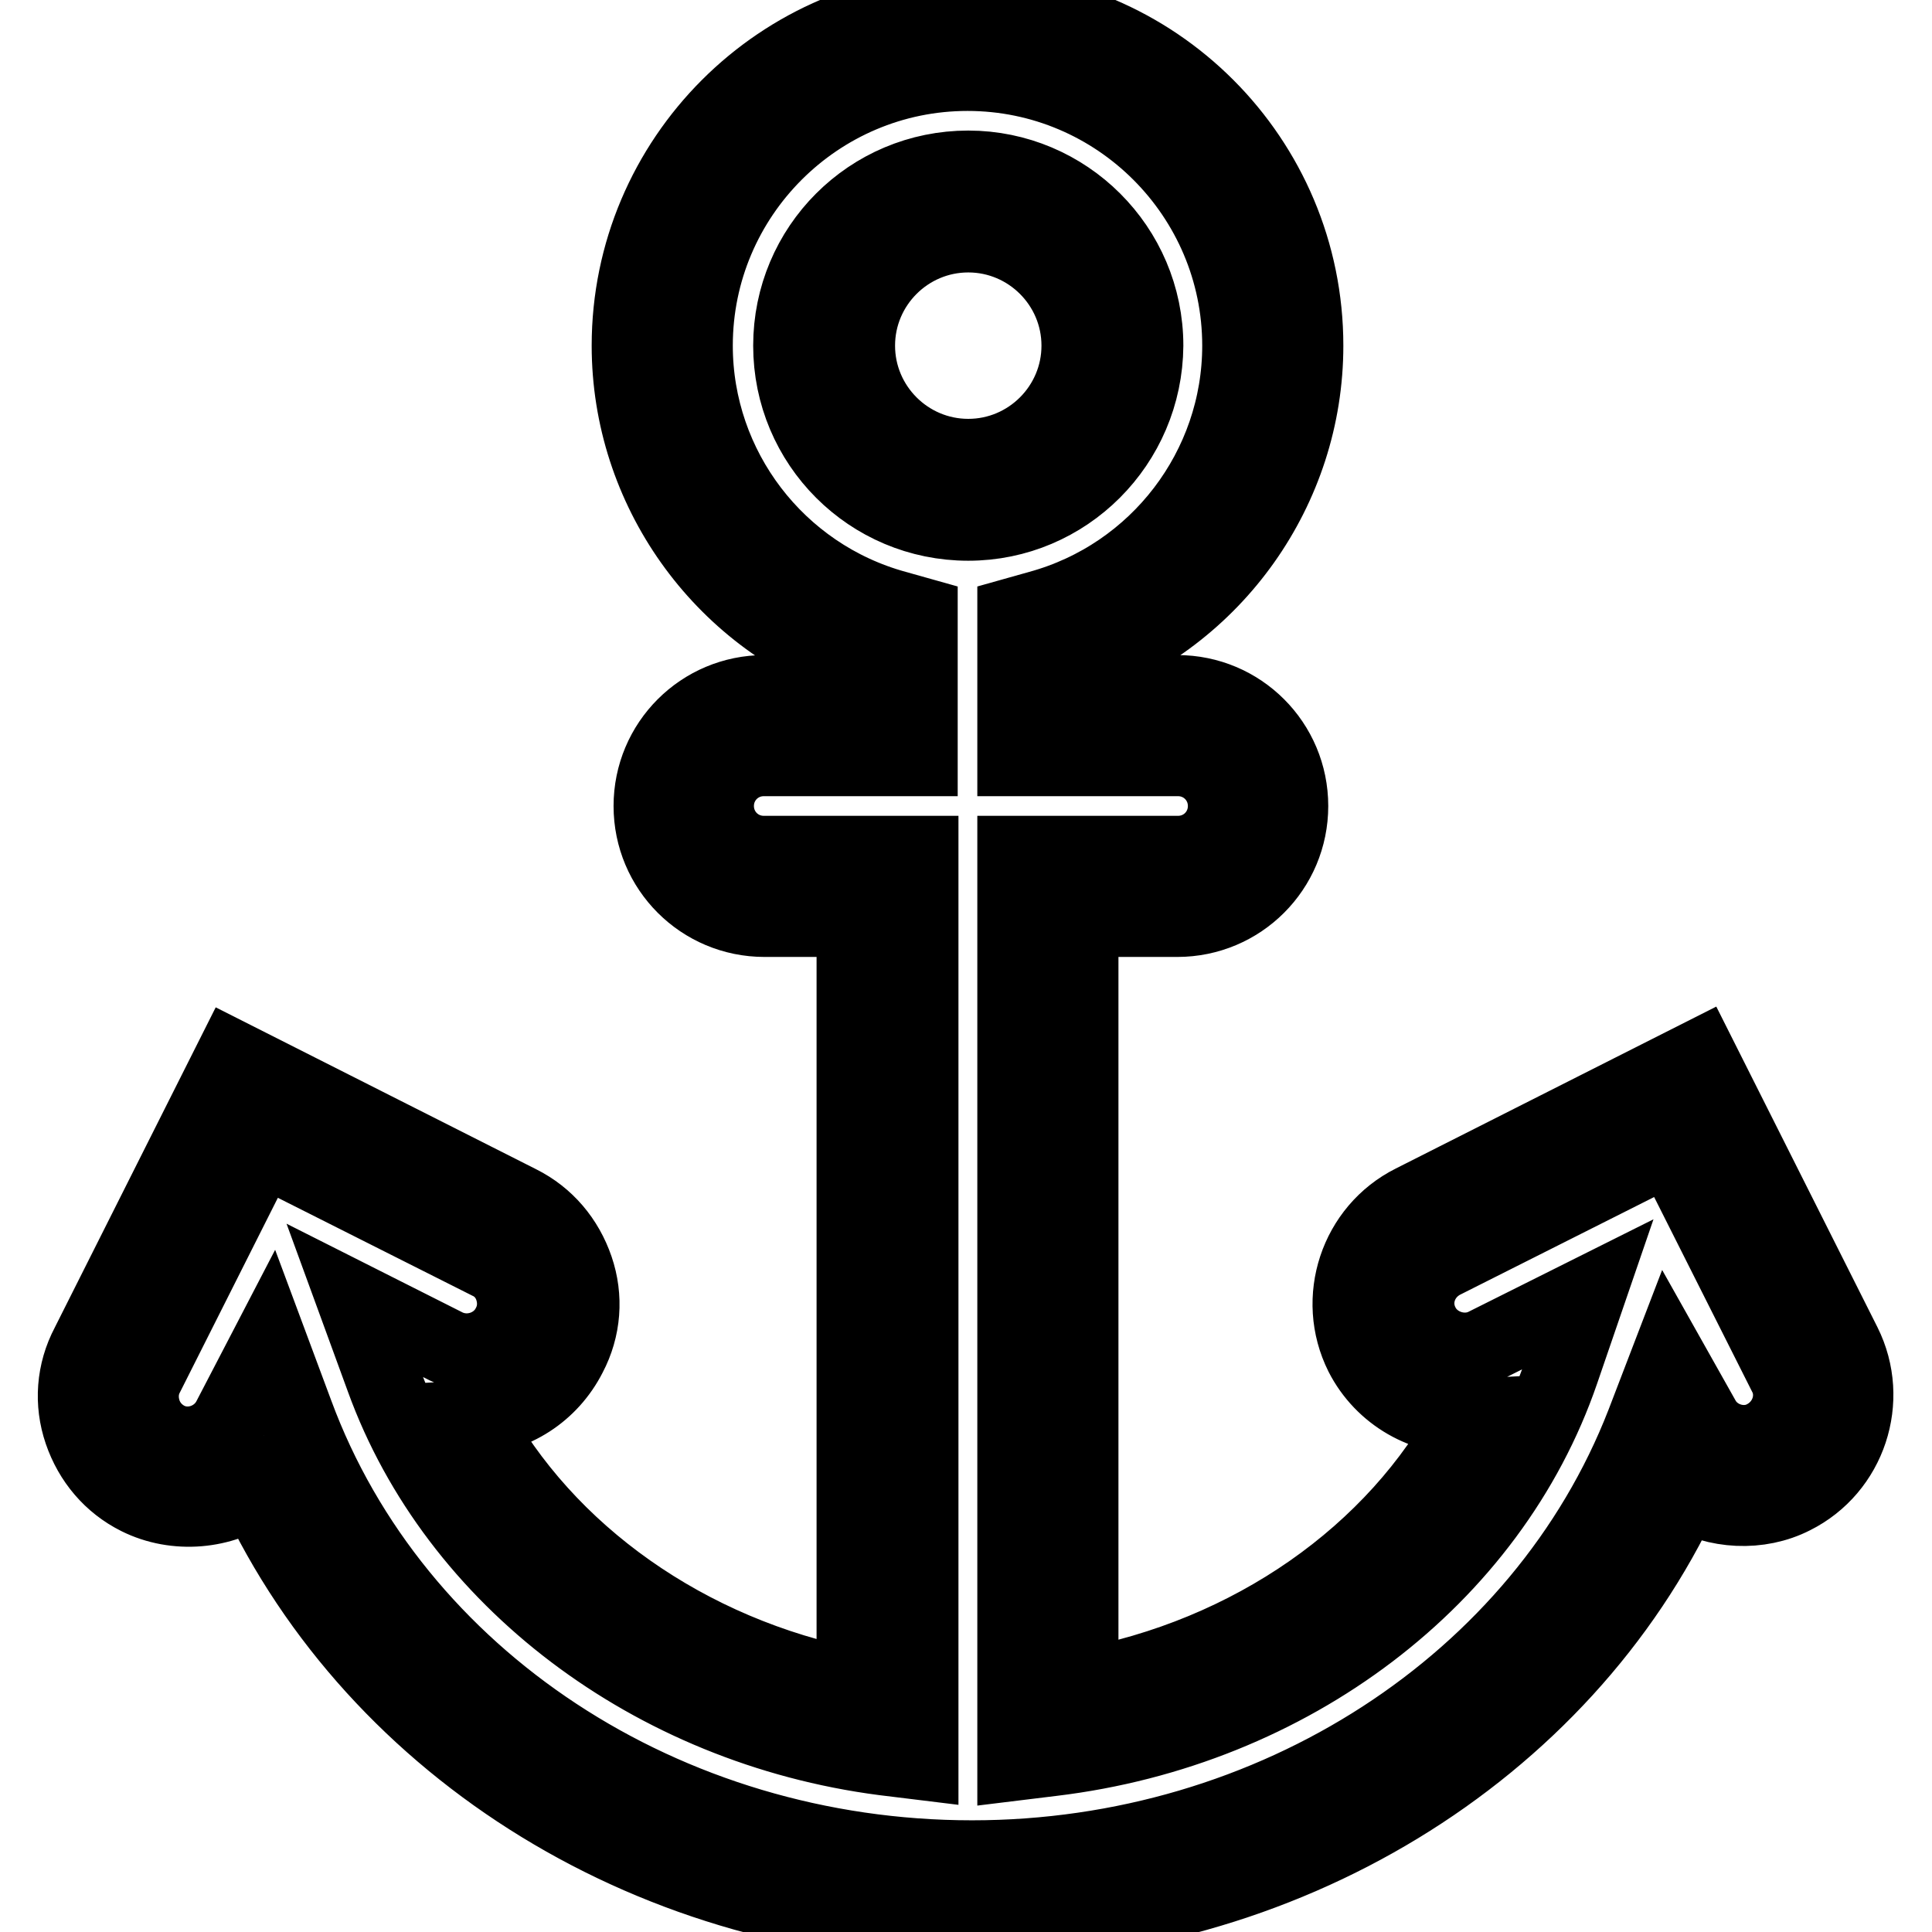
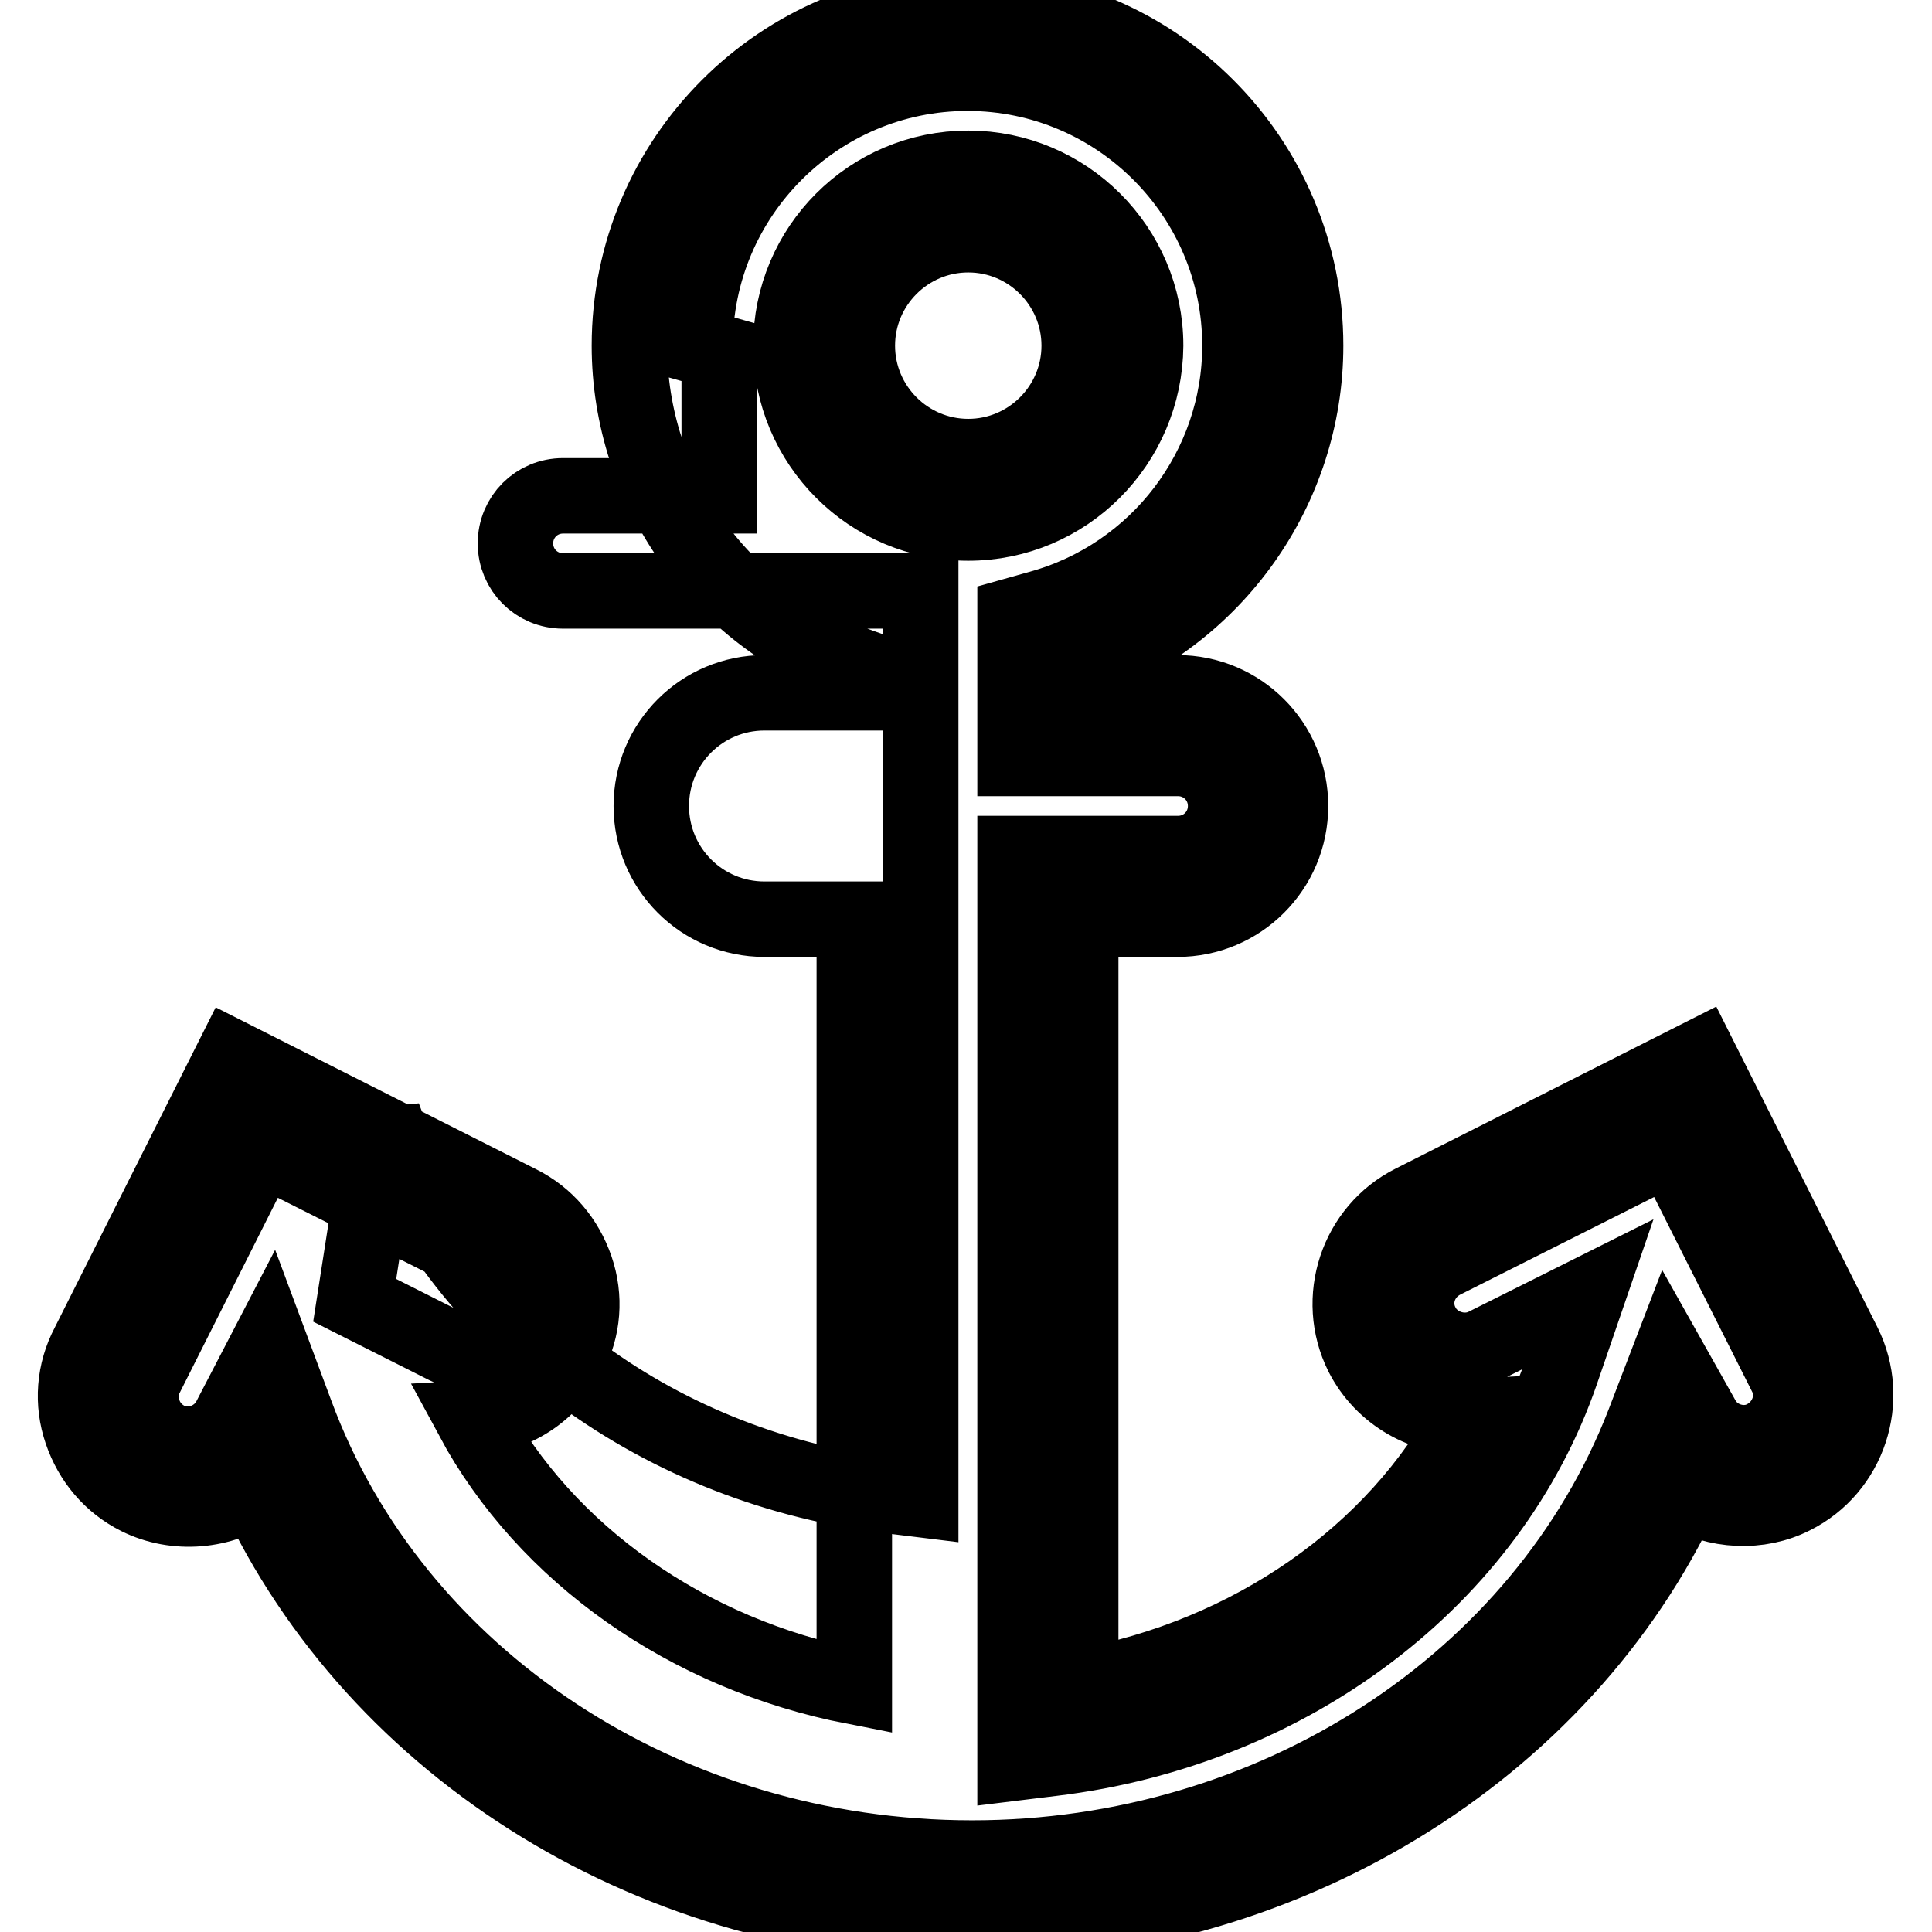
<svg xmlns="http://www.w3.org/2000/svg" version="1.1" x="0px" y="0px" viewBox="0 0 256 256" enable-background="new 0 0 256 256" xml:space="preserve">
  <g>
    <g>
      <g>
        <g>
-           <path stroke-width="10" fill-opacity="0" stroke="#000000" d="M128.7,255C87.1,255,50,232,33.8,197.2c-4.3,3.1-10.5,3.7-15.5,1.2c-3.6-1.8-6.2-4.9-7.5-8.7c-1.3-3.8-1-7.9,0.9-11.5l19.1-38l38,19.2c3.6,1.8,6.2,4.9,7.5,8.7c1.3,3.8,1,7.9-0.9,11.5c-2.5,4.9-7.3,8-12.8,8.3c9.7,18,28.5,31.3,50.6,35.6V121.8h-11.9c-8.3,0-15-6.7-15-15c0-8.3,6.7-15,15-15h11.9V88c-17.7-6.3-29.8-23.2-29.8-42.2C83.4,21.1,103.5,1,128.2,1C153,1,173,21.1,173,45.8c0,19-12.1,35.9-29.8,42.2v3.8h12.8c8.3,0,15,6.7,15,15c0,8.3-6.7,15-15,15h-12.8v101.7c22.6-4.1,41.7-17.5,51.5-35.8c-5.9,0.3-11.5-2.9-14.2-8.2c-3.7-7.4-0.7-16.5,6.7-20.2l38-19.2l19.1,38c3.7,7.4,0.7,16.5-6.7,20.2c-4.5,2.3-10.2,2-14.5-0.6C207,232.3,169.8,255,128.7,255z M35.7,177.9l3.5,9.4c13,35.2,49,58.9,89.6,58.9c39.9,0,75.6-23.1,89-57.6l3.3-8.6l4.5,8c1.6,2.9,5.4,4,8.2,2.5c3.1-1.6,4.4-5.4,2.8-8.4l-15.2-30.2l-30.2,15.2c-3.1,1.6-4.4,5.3-2.8,8.4c1.5,3,5.4,4.3,8.4,2.8l13.6-6.8l-3.5,10.2c-9.4,27.4-35.9,47.5-67.5,51.3l-4.9,0.6V113.1h21.6c3.5,0,6.3-2.8,6.3-6.3c0-3.5-2.8-6.3-6.3-6.3h-21.6v-19l3.2-0.9c15.7-4.3,26.6-18.6,26.6-34.8c0-19.9-16.2-36.1-36.1-36.1c-19.9,0-36.1,16.2-36.1,36.1c0,16.2,10.9,30.5,26.6,34.8l3.2,0.9v19h-20.7c-3.5,0-6.3,2.8-6.3,6.3c0,3.5,2.8,6.3,6.3,6.3H122v120.4l-4.9-0.6c-30.7-4-56.7-23.7-66.3-50.2L47,172.3l12.1,6.1c3.1,1.5,6.9,0.2,8.4-2.8c0.8-1.5,0.9-3.2,0.4-4.8c-0.5-1.6-1.6-2.9-3.1-3.6l-30.2-15.2l-15.2,30.2c-0.8,1.5-0.9,3.2-0.4,4.8c0.5,1.6,1.6,2.9,3.1,3.7c3.1,1.6,6.9,0.2,8.4-2.8L35.7,177.9z M128.3,69.3c-13,0-23.5-10.5-23.5-23.5c0-13,10.5-23.5,23.5-23.5c12.9,0,23.5,10.5,23.5,23.5C151.7,58.8,141.2,69.3,128.3,69.3z M128.3,31.1c-8.1,0-14.7,6.6-14.7,14.7c0,8.1,6.6,14.7,14.7,14.7c8.1,0,14.7-6.6,14.7-14.7C143,37.7,136.4,31.1,128.3,31.1z" />
+           <path stroke-width="10" fill-opacity="0" stroke="#000000" d="M128.7,255C87.1,255,50,232,33.8,197.2c-4.3,3.1-10.5,3.7-15.5,1.2c-3.6-1.8-6.2-4.9-7.5-8.7c-1.3-3.8-1-7.9,0.9-11.5l19.1-38l38,19.2c3.6,1.8,6.2,4.9,7.5,8.7c1.3,3.8,1,7.9-0.9,11.5c-2.5,4.9-7.3,8-12.8,8.3c9.7,18,28.5,31.3,50.6,35.6V121.8h-11.9c-8.3,0-15-6.7-15-15c0-8.3,6.7-15,15-15h11.9V88c-17.7-6.3-29.8-23.2-29.8-42.2C83.4,21.1,103.5,1,128.2,1C153,1,173,21.1,173,45.8c0,19-12.1,35.9-29.8,42.2v3.8h12.8c8.3,0,15,6.7,15,15c0,8.3-6.7,15-15,15h-12.8v101.7c22.6-4.1,41.7-17.5,51.5-35.8c-5.9,0.3-11.5-2.9-14.2-8.2c-3.7-7.4-0.7-16.5,6.7-20.2l38-19.2l19.1,38c3.7,7.4,0.7,16.5-6.7,20.2c-4.5,2.3-10.2,2-14.5-0.6C207,232.3,169.8,255,128.7,255z M35.7,177.9l3.5,9.4c13,35.2,49,58.9,89.6,58.9c39.9,0,75.6-23.1,89-57.6l3.3-8.6l4.5,8c1.6,2.9,5.4,4,8.2,2.5c3.1-1.6,4.4-5.4,2.8-8.4l-15.2-30.2l-30.2,15.2c-3.1,1.6-4.4,5.3-2.8,8.4c1.5,3,5.4,4.3,8.4,2.8l13.6-6.8l-3.5,10.2c-9.4,27.4-35.9,47.5-67.5,51.3l-4.9,0.6V113.1h21.6c3.5,0,6.3-2.8,6.3-6.3c0-3.5-2.8-6.3-6.3-6.3h-21.6v-19l3.2-0.9c15.7-4.3,26.6-18.6,26.6-34.8c0-19.9-16.2-36.1-36.1-36.1c-19.9,0-36.1,16.2-36.1,36.1l3.2,0.9v19h-20.7c-3.5,0-6.3,2.8-6.3,6.3c0,3.5,2.8,6.3,6.3,6.3H122v120.4l-4.9-0.6c-30.7-4-56.7-23.7-66.3-50.2L47,172.3l12.1,6.1c3.1,1.5,6.9,0.2,8.4-2.8c0.8-1.5,0.9-3.2,0.4-4.8c-0.5-1.6-1.6-2.9-3.1-3.6l-30.2-15.2l-15.2,30.2c-0.8,1.5-0.9,3.2-0.4,4.8c0.5,1.6,1.6,2.9,3.1,3.7c3.1,1.6,6.9,0.2,8.4-2.8L35.7,177.9z M128.3,69.3c-13,0-23.5-10.5-23.5-23.5c0-13,10.5-23.5,23.5-23.5c12.9,0,23.5,10.5,23.5,23.5C151.7,58.8,141.2,69.3,128.3,69.3z M128.3,31.1c-8.1,0-14.7,6.6-14.7,14.7c0,8.1,6.6,14.7,14.7,14.7c8.1,0,14.7-6.6,14.7-14.7C143,37.7,136.4,31.1,128.3,31.1z" />
        </g>
      </g>
      <g />
      <g />
      <g />
      <g />
      <g />
      <g />
      <g />
      <g />
      <g />
      <g />
      <g />
      <g />
      <g />
      <g />
      <g />
    </g>
  </g>
</svg>